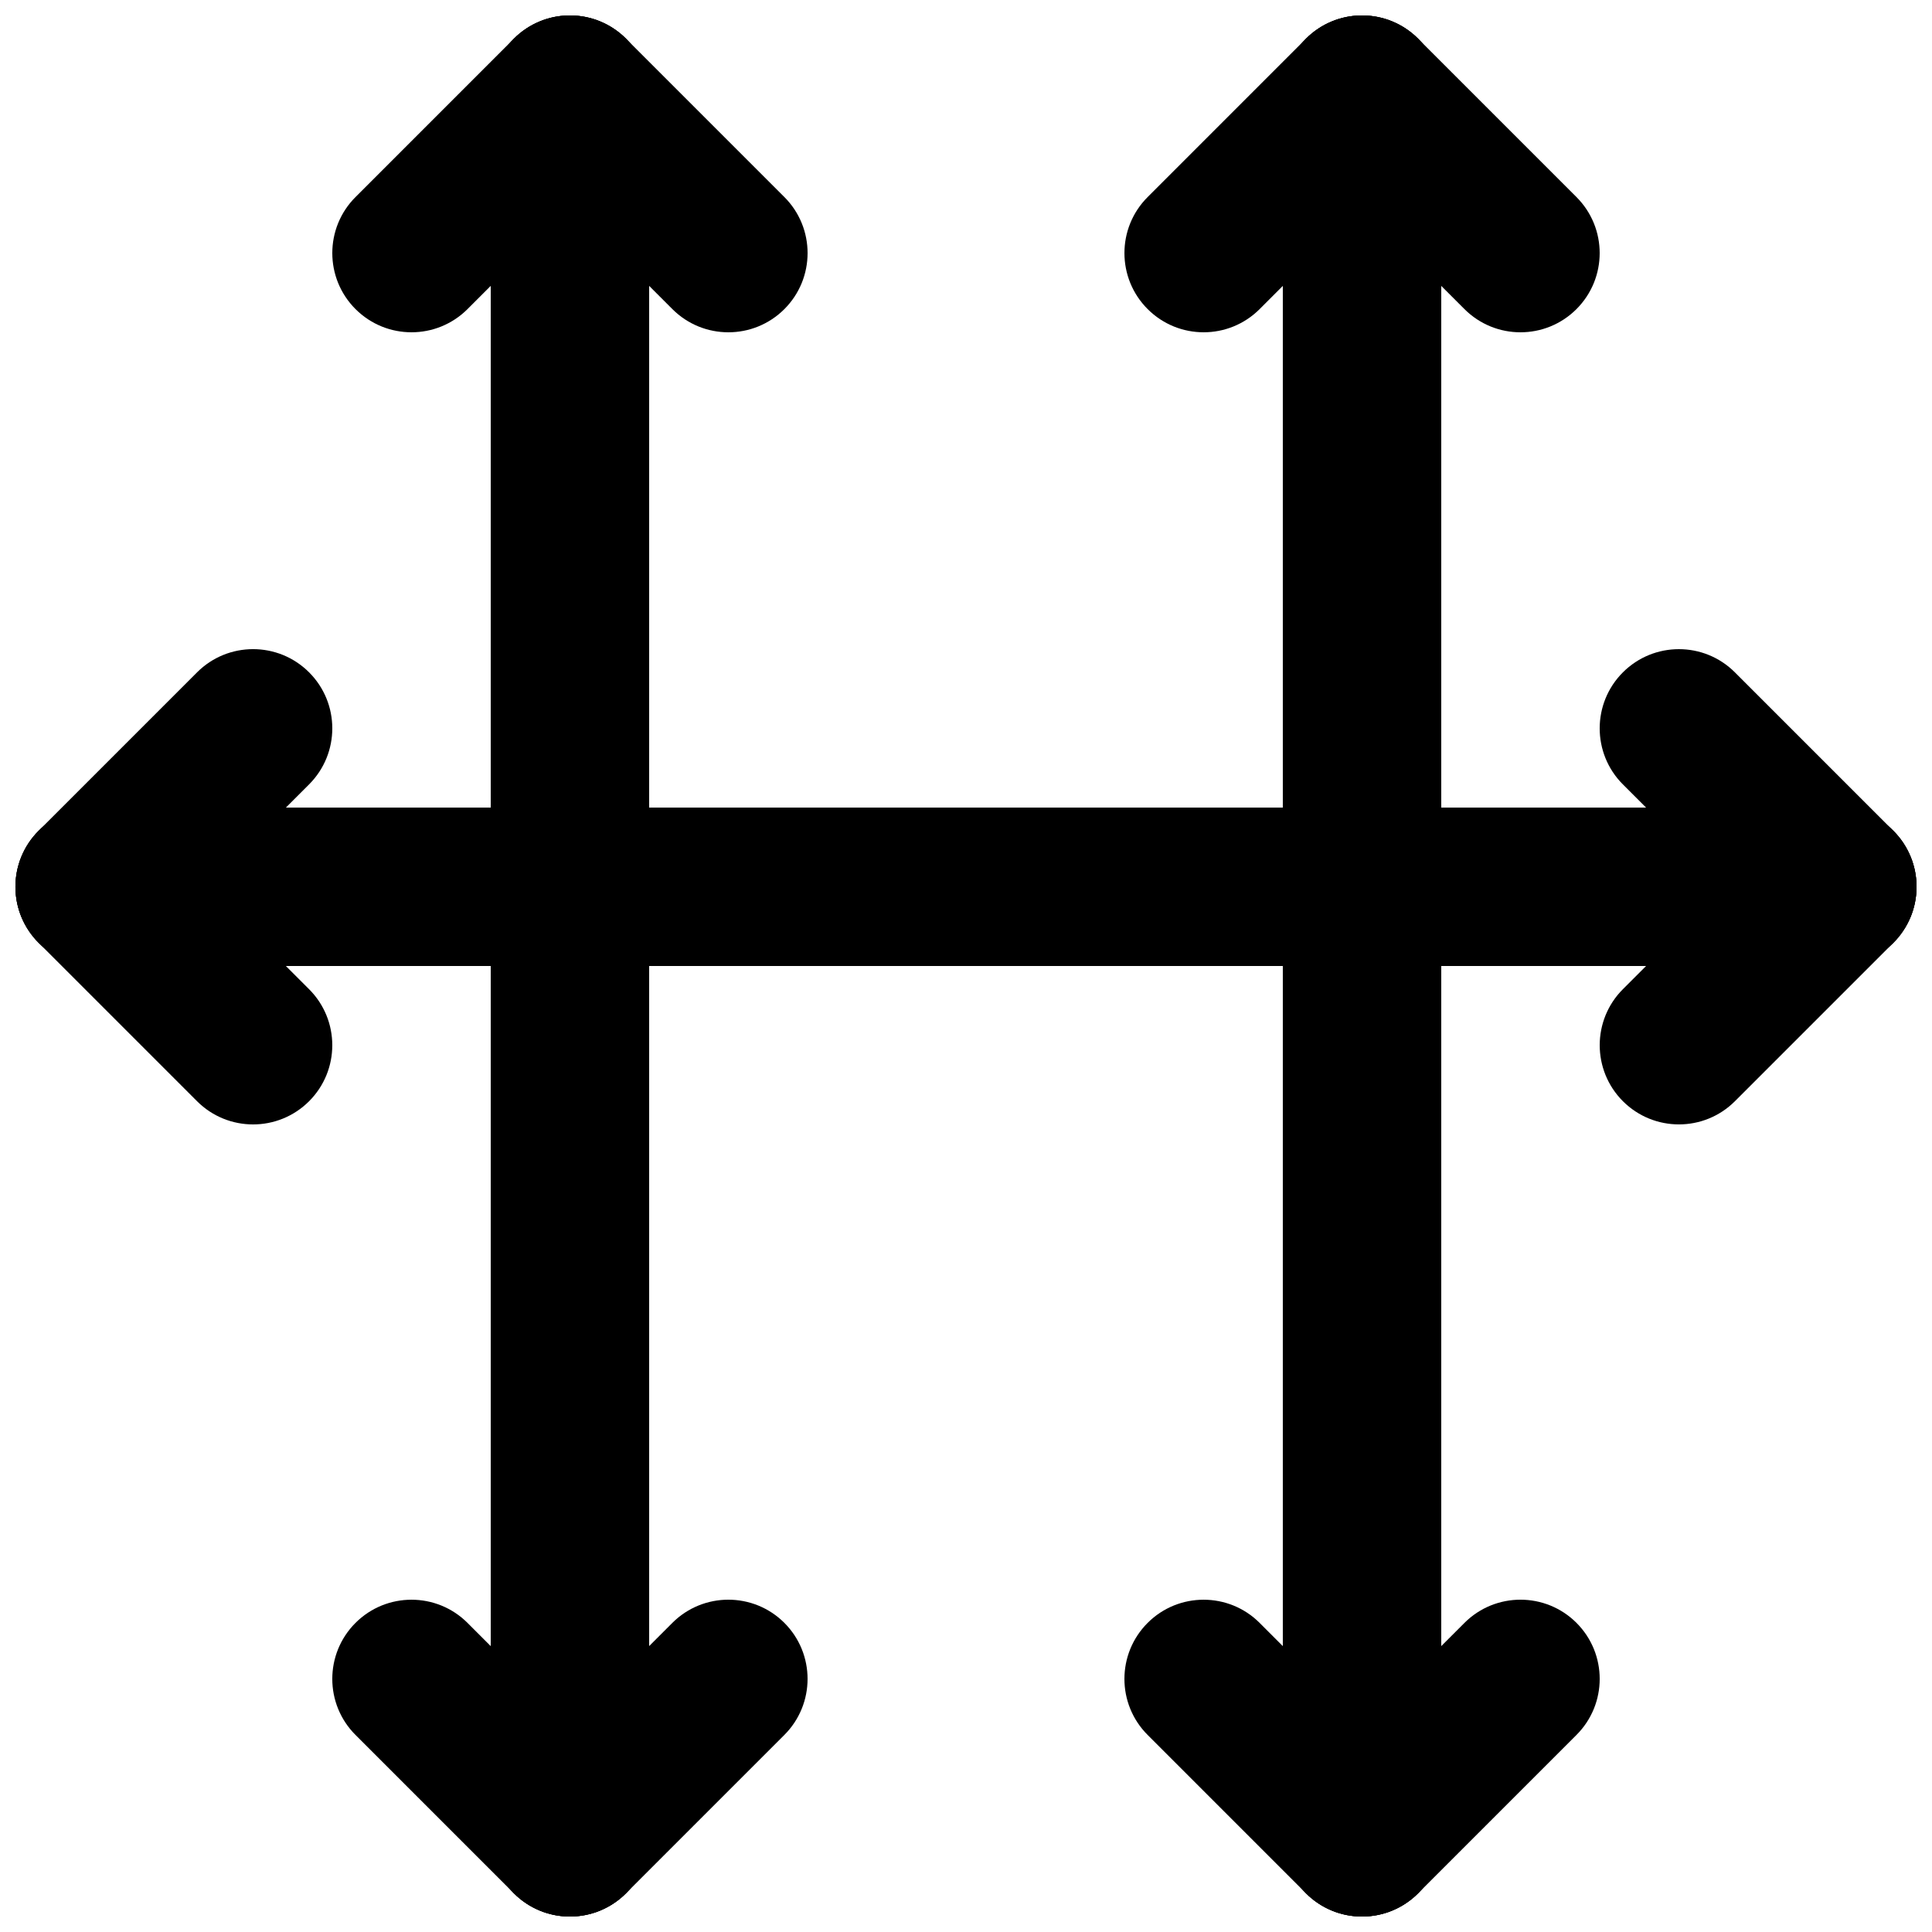
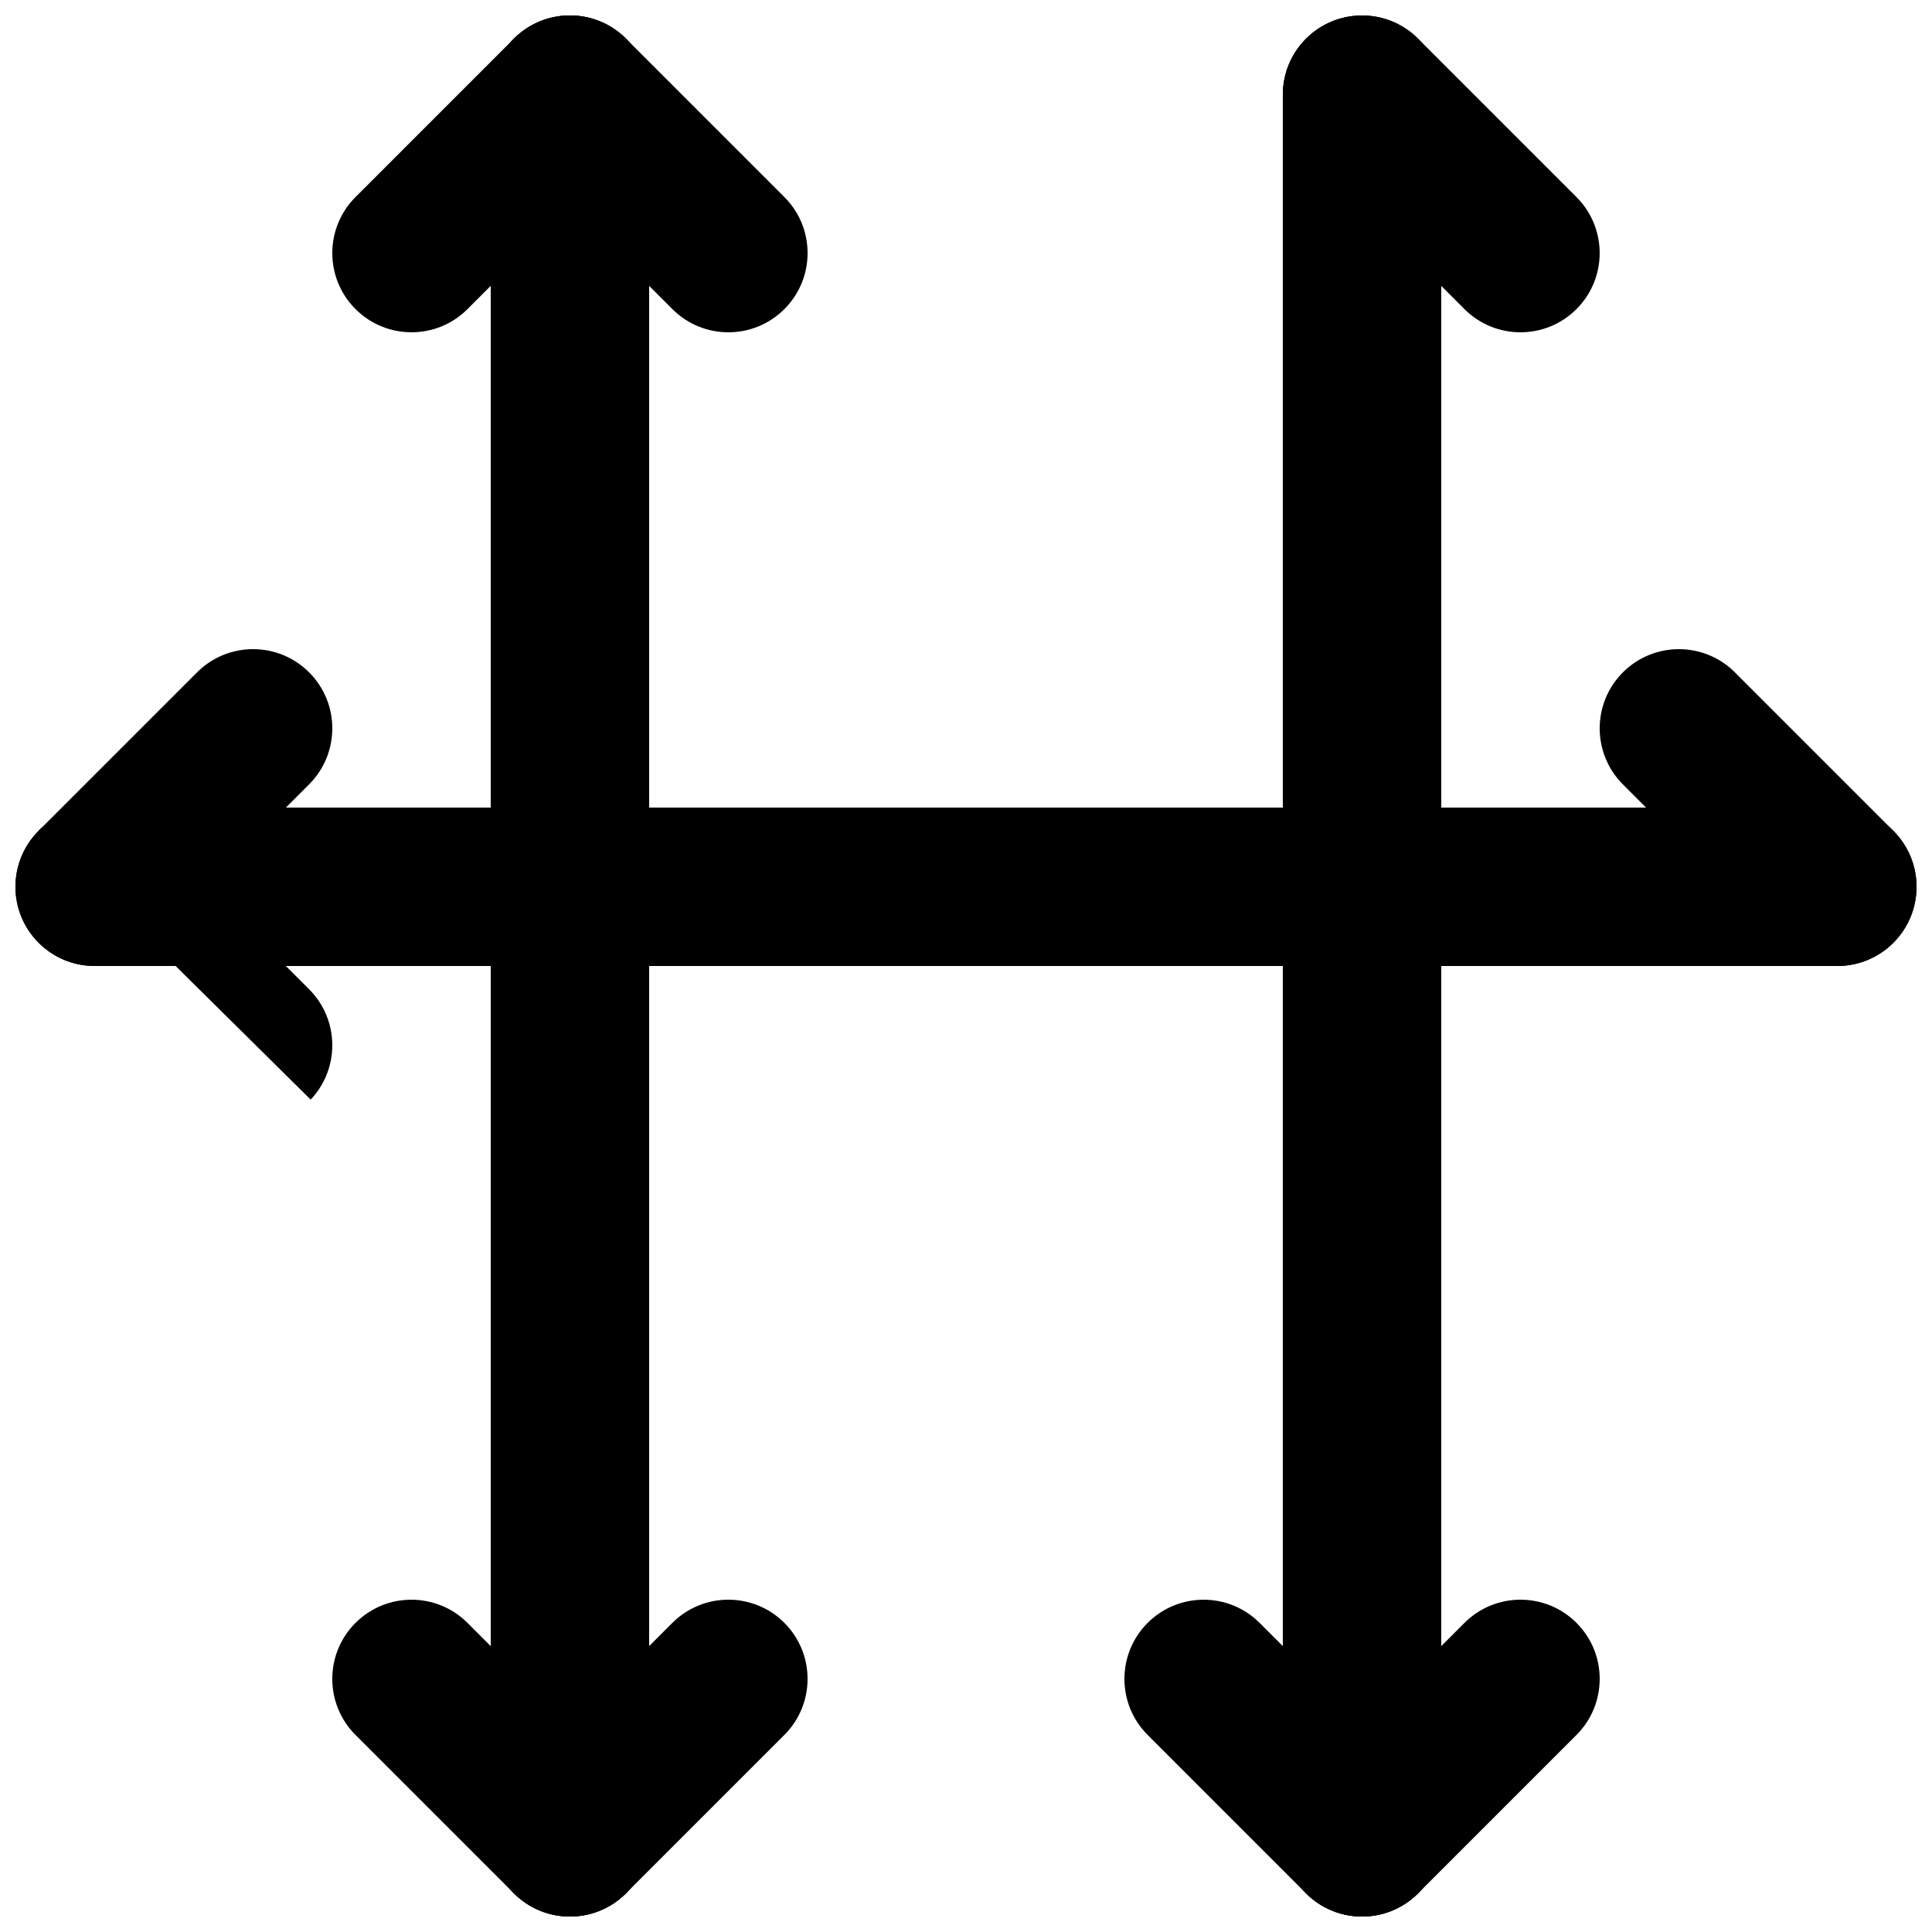
<svg xmlns="http://www.w3.org/2000/svg" width="800px" height="800px" version="1.1" viewBox="144 144 512 512">
  <defs>
    <clipPath id="o">
      <path d="m274 567h85v84.902h-85z" />
    </clipPath>
    <clipPath id="h">
      <path d="m232 567h85v84.902h-85z" />
    </clipPath>
    <clipPath id="g">
      <path d="m274 148.09h43v503.81h-43z" />
    </clipPath>
    <clipPath id="f">
      <path d="m483 567h85v84.902h-85z" />
    </clipPath>
    <clipPath id="e">
      <path d="m441 567h85v84.902h-85z" />
    </clipPath>
    <clipPath id="d">
      <path d="m483 148.09h43v503.81h-43z" />
    </clipPath>
    <clipPath id="c">
      <path d="m441 148.09h85v84.906h-85z" />
    </clipPath>
    <clipPath id="b">
      <path d="m483 148.09h85v84.906h-85z" />
    </clipPath>
    <clipPath id="a">
      <path d="m232 148.09h85v84.906h-85z" />
    </clipPath>
    <clipPath id="n">
      <path d="m274 148.09h85v84.906h-85z" />
    </clipPath>
    <clipPath id="m">
-       <path d="m148.09 358h84.906v84h-84.906z" />
+       <path d="m148.09 358h84.906v84z" />
    </clipPath>
    <clipPath id="l">
      <path d="m148.09 316h84.906v84h-84.906z" />
    </clipPath>
    <clipPath id="k">
      <path d="m148.09 358h503.81v42h-503.81z" />
    </clipPath>
    <clipPath id="j">
      <path d="m567 316h84.902v84h-84.902z" />
    </clipPath>
    <clipPath id="i">
      <path d="m567 358h84.902v84h-84.902z" />
    </clipPath>
  </defs>
  <g>
    <g clip-path="url(#o)">
      <path d="m322.18 574.08-41.984 41.984c-8.199 8.199-8.199 21.492 0 29.688 8.195 8.199 21.488 8.199 29.688 0l41.984-41.984c8.195-8.195 8.195-21.488 0-29.688-8.199-8.195-21.492-8.195-29.688 0z" fill-rule="evenodd" />
    </g>
    <g clip-path="url(#h)">
      <path d="m309.88 616.07-41.984-41.984c-8.199-8.195-21.488-8.195-29.688 0-8.199 8.199-8.199 21.492 0 29.688l41.984 41.984c8.195 8.199 21.488 8.199 29.688 0 8.195-8.195 8.195-21.488 0-29.688z" fill-rule="evenodd" />
    </g>
    <g clip-path="url(#g)">
      <path d="m274.05 169.09v461.82c0 11.594 9.398 20.992 20.992 20.992s20.992-9.398 20.992-20.992v-461.82c0-11.594-9.398-20.992-20.992-20.992s-20.992 9.398-20.992 20.992z" fill-rule="evenodd" />
    </g>
    <g clip-path="url(#f)">
      <path d="m532.1 574.08-41.984 41.984c-8.195 8.199-8.195 21.492 0 29.688 8.199 8.199 21.492 8.199 29.688 0l41.984-41.984c8.199-8.195 8.199-21.488 0-29.688-8.195-8.195-21.488-8.195-29.688 0z" fill-rule="evenodd" />
    </g>
    <g clip-path="url(#e)">
      <path d="m519.8 616.07-41.984-41.984c-8.195-8.195-21.488-8.195-29.684 0-8.199 8.199-8.199 21.492 0 29.688l41.98 41.984c8.199 8.199 21.492 8.199 29.688 0 8.199-8.195 8.199-21.488 0-29.688z" fill-rule="evenodd" />
    </g>
    <g clip-path="url(#d)">
      <path d="m483.96 169.09v461.82c0 11.594 9.398 20.992 20.992 20.992s20.992-9.398 20.992-20.992v-461.82c0-11.594-9.398-20.992-20.992-20.992s-20.992 9.398-20.992 20.992z" fill-rule="evenodd" />
    </g>
    <g clip-path="url(#c)">
-       <path d="m477.82 225.91 41.984-41.984c8.199-8.199 8.199-21.488 0-29.688-8.195-8.199-21.488-8.199-29.688 0l-41.98 41.984c-8.199 8.199-8.199 21.488 0 29.688 8.195 8.199 21.488 8.199 29.684 0z" fill-rule="evenodd" />
-     </g>
+       </g>
    <g clip-path="url(#b)">
      <path d="m490.11 183.93 41.984 41.984c8.199 8.199 21.492 8.199 29.688 0 8.199-8.199 8.199-21.488 0-29.688l-41.984-41.984c-8.195-8.199-21.488-8.199-29.688 0-8.195 8.199-8.195 21.488 0 29.688z" fill-rule="evenodd" />
    </g>
    <g clip-path="url(#a)">
      <path d="m267.9 225.91 41.984-41.984c8.195-8.199 8.195-21.488 0-29.688-8.199-8.199-21.492-8.199-29.688 0l-41.984 41.984c-8.199 8.199-8.199 21.488 0 29.688 8.199 8.199 21.488 8.199 29.688 0z" fill-rule="evenodd" />
    </g>
    <g clip-path="url(#n)">
      <path d="m280.2 183.93 41.984 41.984c8.195 8.199 21.488 8.199 29.688 0 8.195-8.199 8.195-21.488 0-29.688l-41.984-41.984c-8.199-8.199-21.492-8.199-29.688 0-8.199 8.199-8.199 21.488 0 29.688z" fill-rule="evenodd" />
    </g>
    <g clip-path="url(#m)">
      <path d="m225.91 406.15-41.984-41.984c-8.199-8.199-21.488-8.199-29.688 0-8.199 8.195-8.199 21.488 0 29.688l41.984 41.984c8.199 8.195 21.488 8.195 29.688 0 8.199-8.199 8.199-21.492 0-29.688z" fill-rule="evenodd" />
    </g>
    <g clip-path="url(#l)">
      <path d="m183.93 393.85 41.984-41.984c8.199-8.199 8.199-21.492 0-29.688-8.199-8.199-21.488-8.199-29.688 0l-41.984 41.984c-8.199 8.195-8.199 21.488 0 29.688 8.199 8.195 21.488 8.195 29.688 0z" fill-rule="evenodd" />
    </g>
    <g clip-path="url(#k)">
      <path d="m630.91 358.02h-461.82c-11.594 0-20.992 9.398-20.992 20.992s9.398 20.992 20.992 20.992h461.82c11.594 0 20.992-9.398 20.992-20.992s-9.398-20.992-20.992-20.992z" fill-rule="evenodd" />
    </g>
    <g clip-path="url(#j)">
      <path d="m574.08 351.87 41.984 41.984c8.199 8.195 21.492 8.195 29.688 0 8.199-8.199 8.199-21.492 0-29.688l-41.984-41.984c-8.195-8.199-21.488-8.199-29.688 0-8.195 8.195-8.195 21.488 0 29.688z" fill-rule="evenodd" />
    </g>
    <g clip-path="url(#i)">
-       <path d="m616.07 364.16-41.984 41.984c-8.195 8.195-8.195 21.488 0 29.688 8.199 8.195 21.492 8.195 29.688 0l41.984-41.984c8.199-8.199 8.199-21.492 0-29.688-8.195-8.199-21.488-8.199-29.688 0z" fill-rule="evenodd" />
-     </g>
+       </g>
  </g>
</svg>